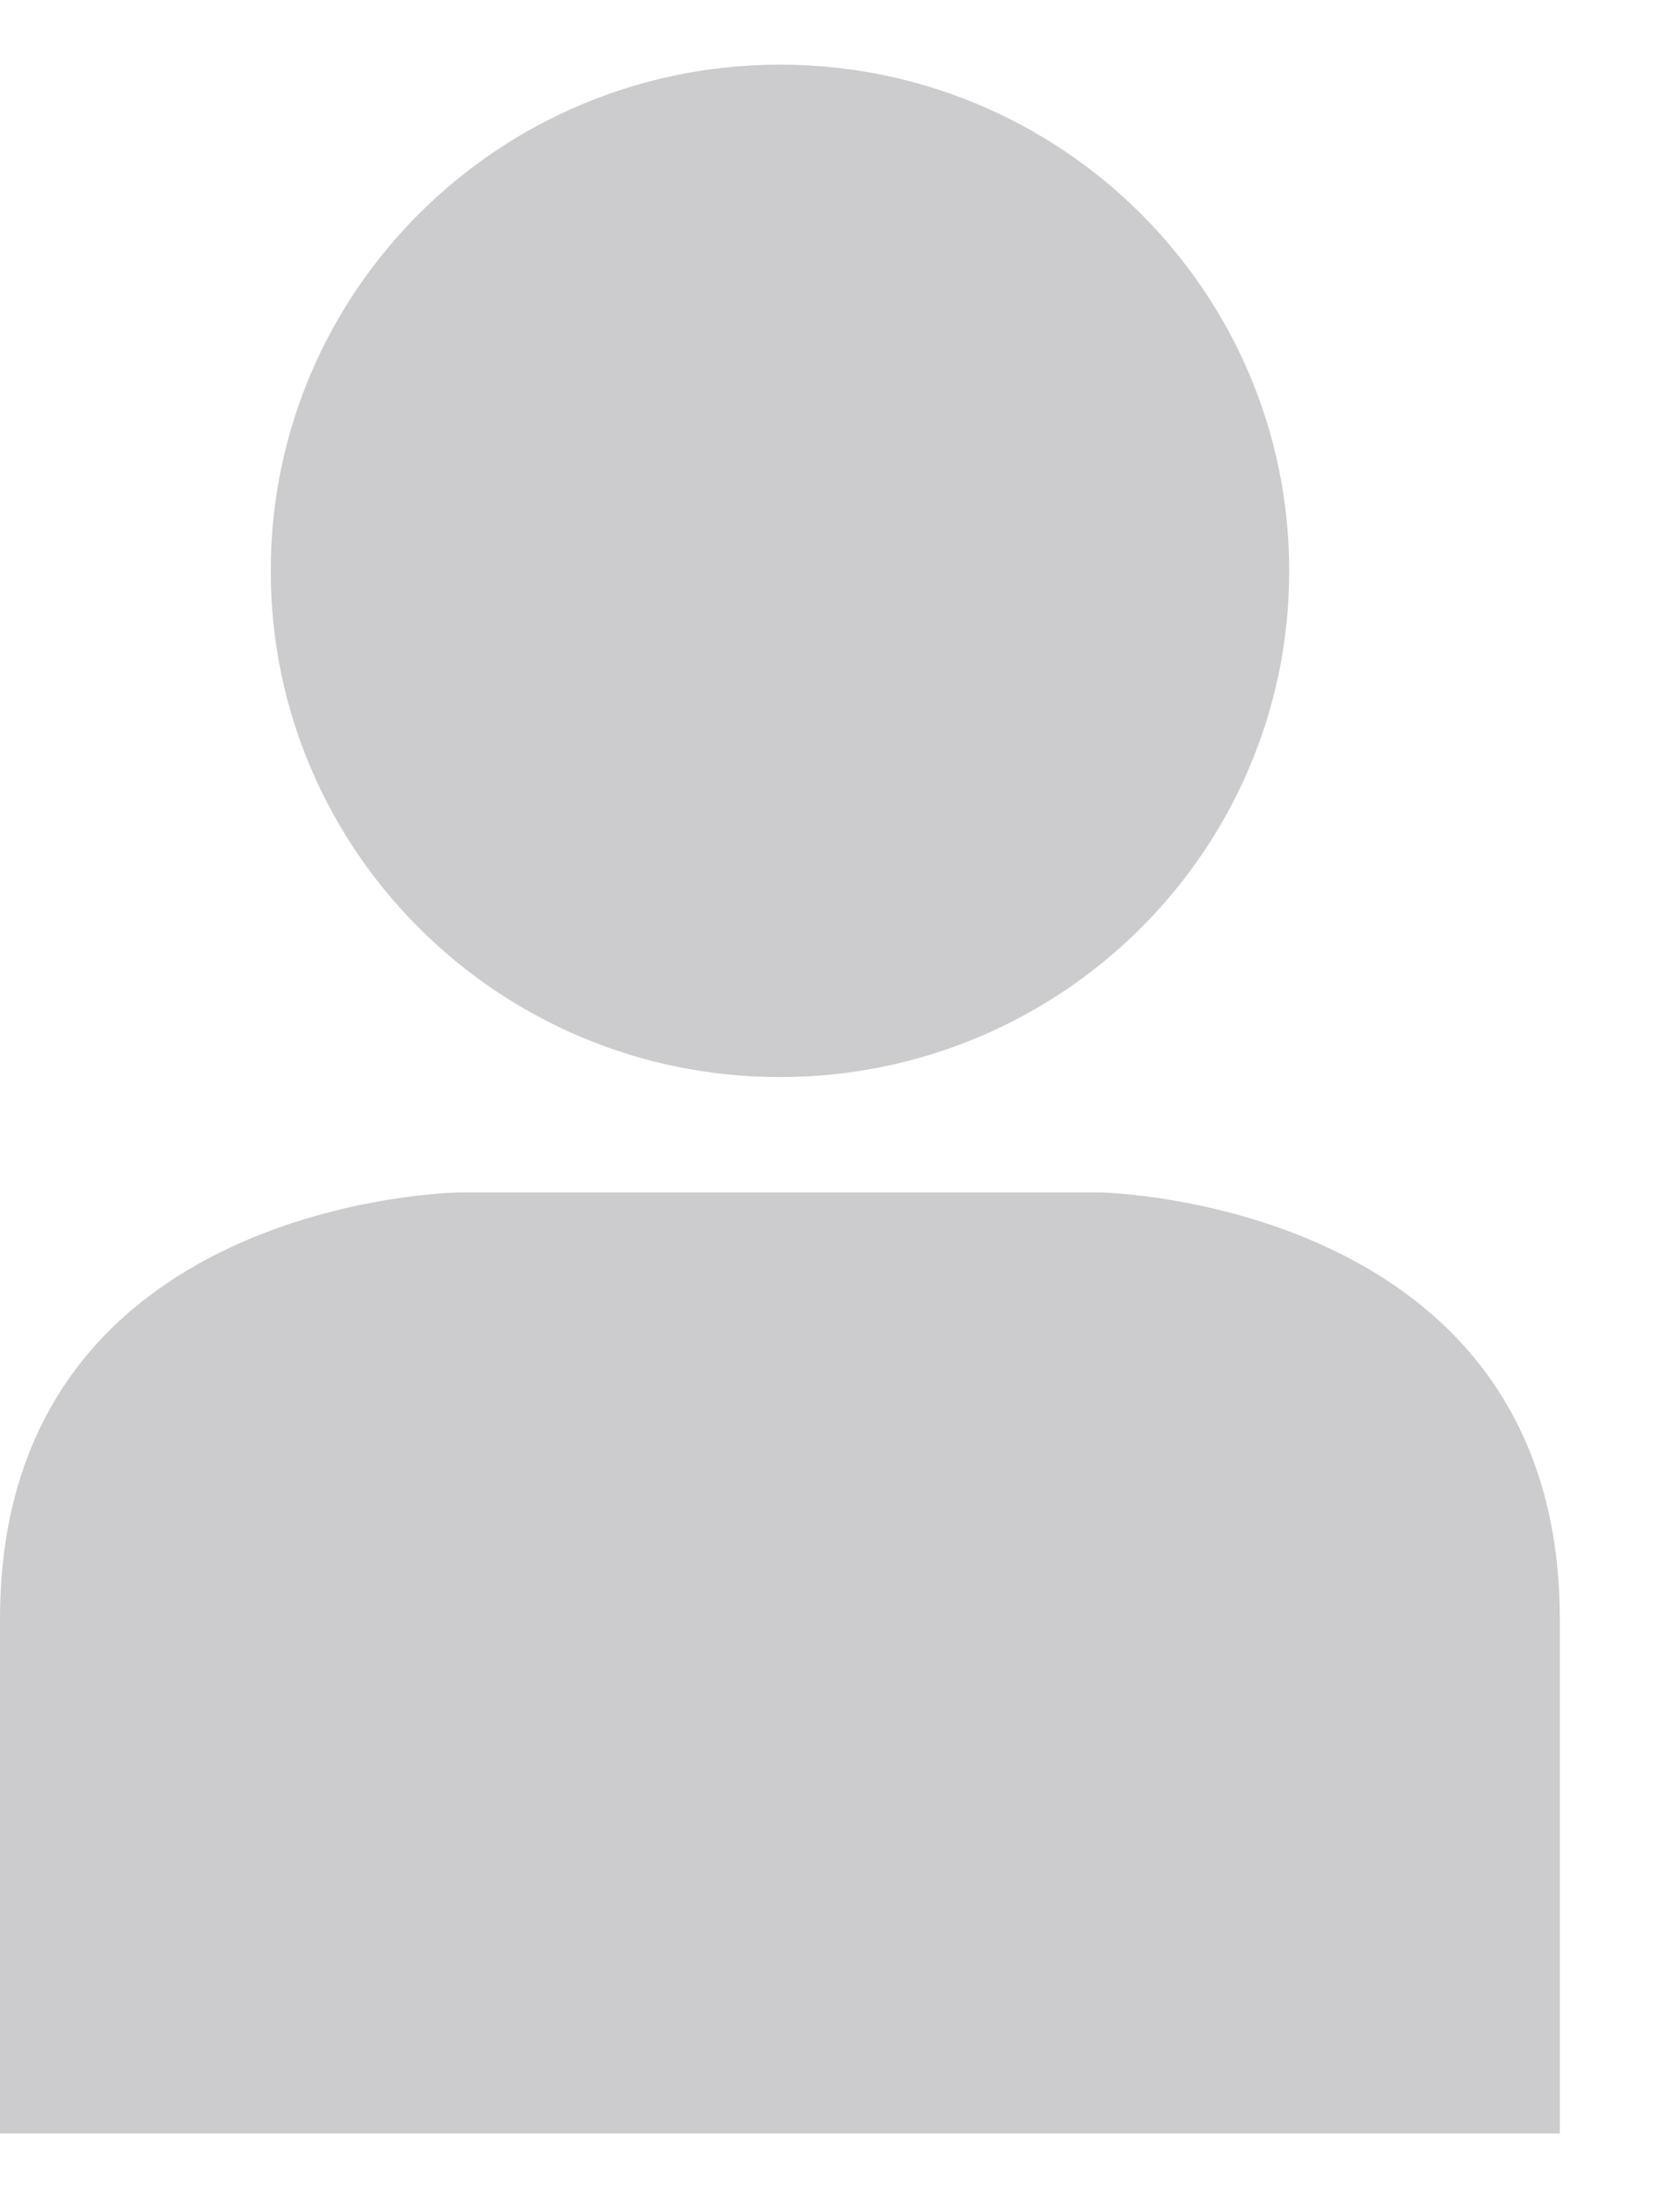
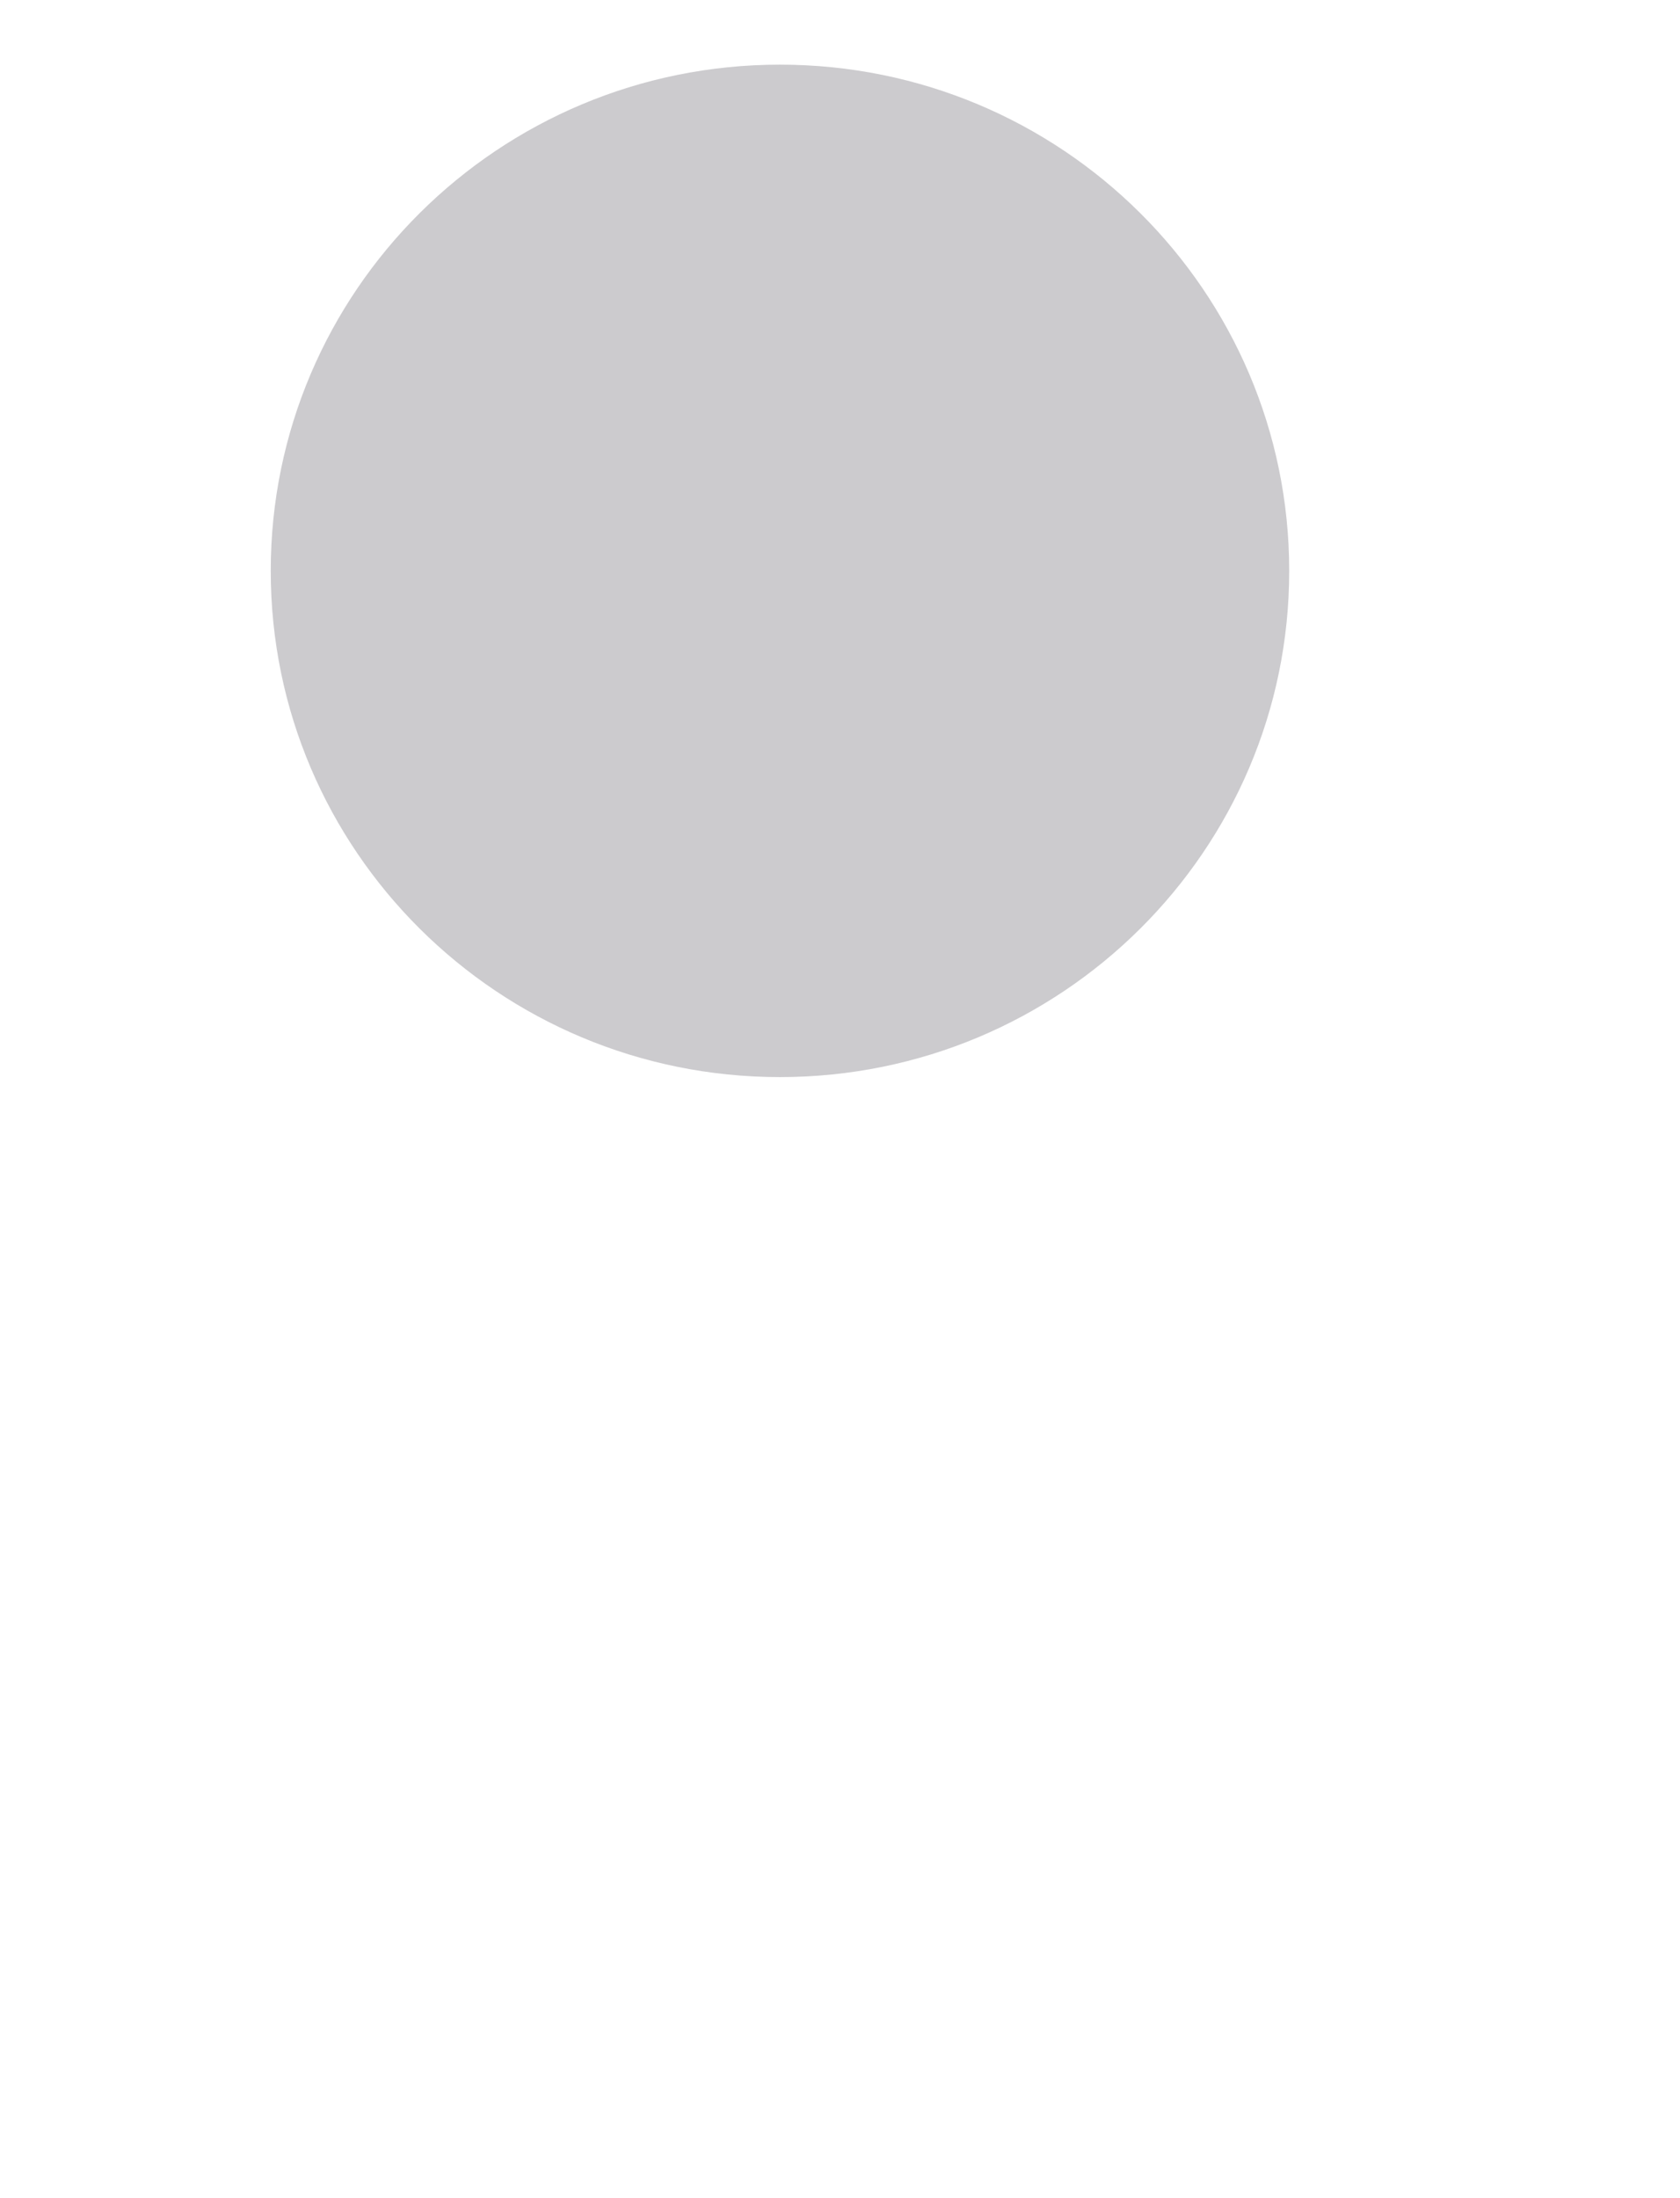
<svg xmlns="http://www.w3.org/2000/svg" width="13" height="17" viewBox="0 0 13 17" fill="none">
  <path d="M6.035 8.33C8.212 8.33 9.976 6.577 9.976 4.415C9.976 2.253 8.212 0.5 6.035 0.5C3.859 0.5 2.095 2.253 2.095 4.415C2.095 6.577 3.859 8.33 6.035 8.33Z" fill="#CCCBCE" />
-   <path d="M0 12.52C0 15.759 0 16.5 0 16.5H12.07C12.07 16.5 12.07 15.759 12.07 12.52C12.07 9.281 8.512 9.222 8.512 9.222H3.558C3.558 9.222 0 9.261 0 12.52Z" fill="#CCCBCE" />
</svg>